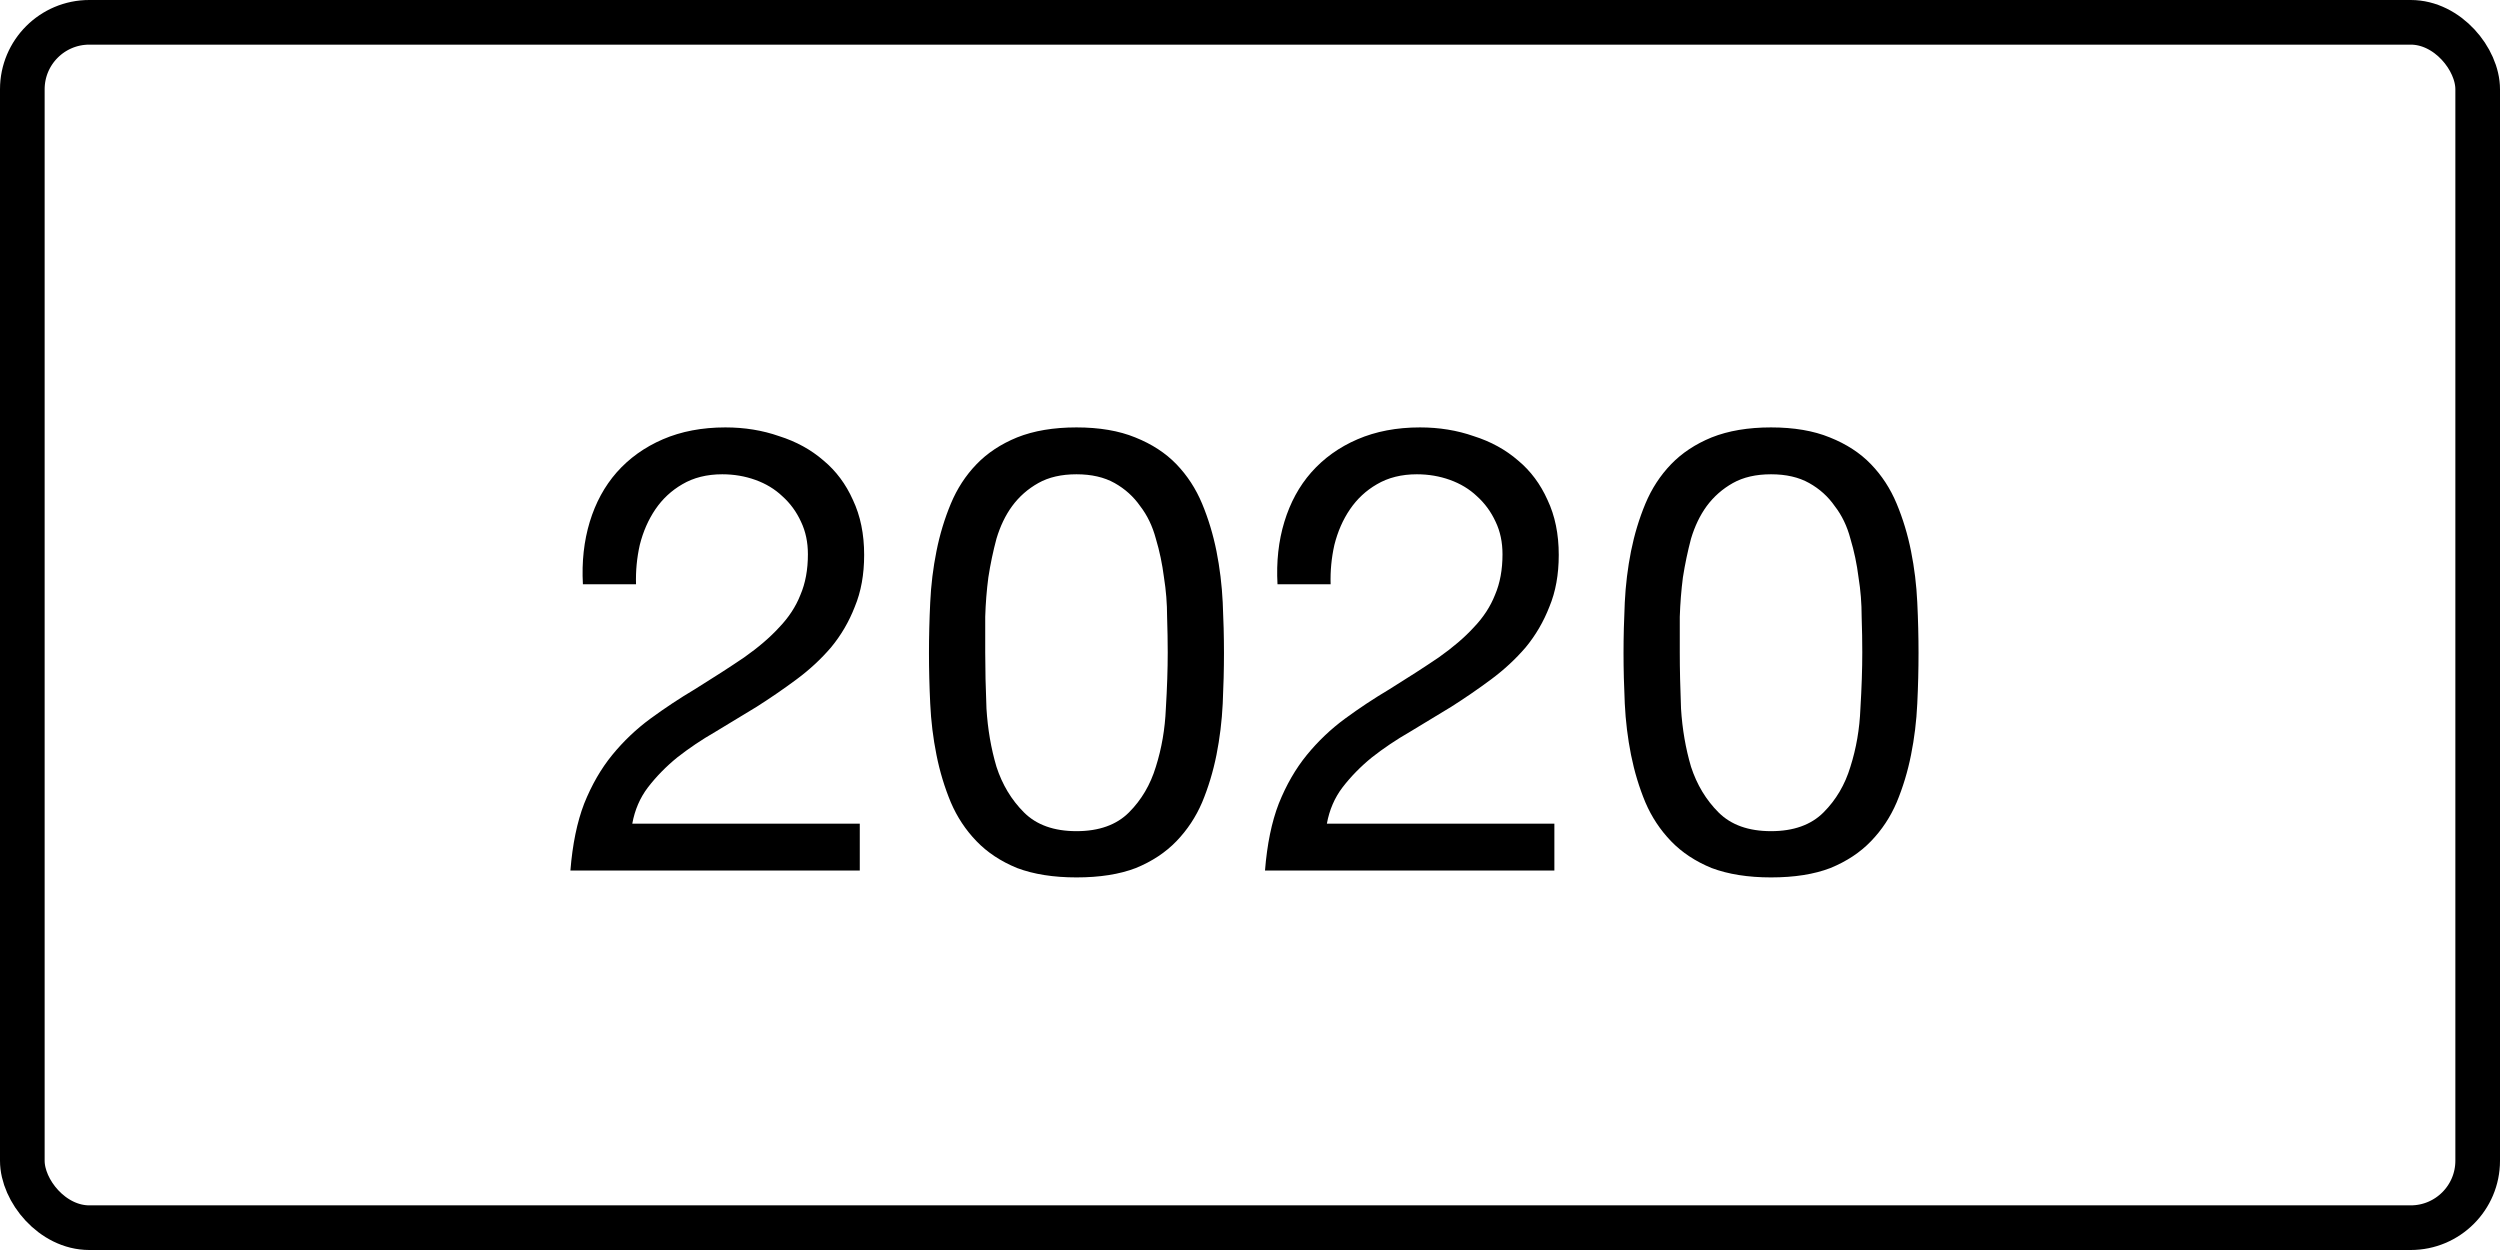
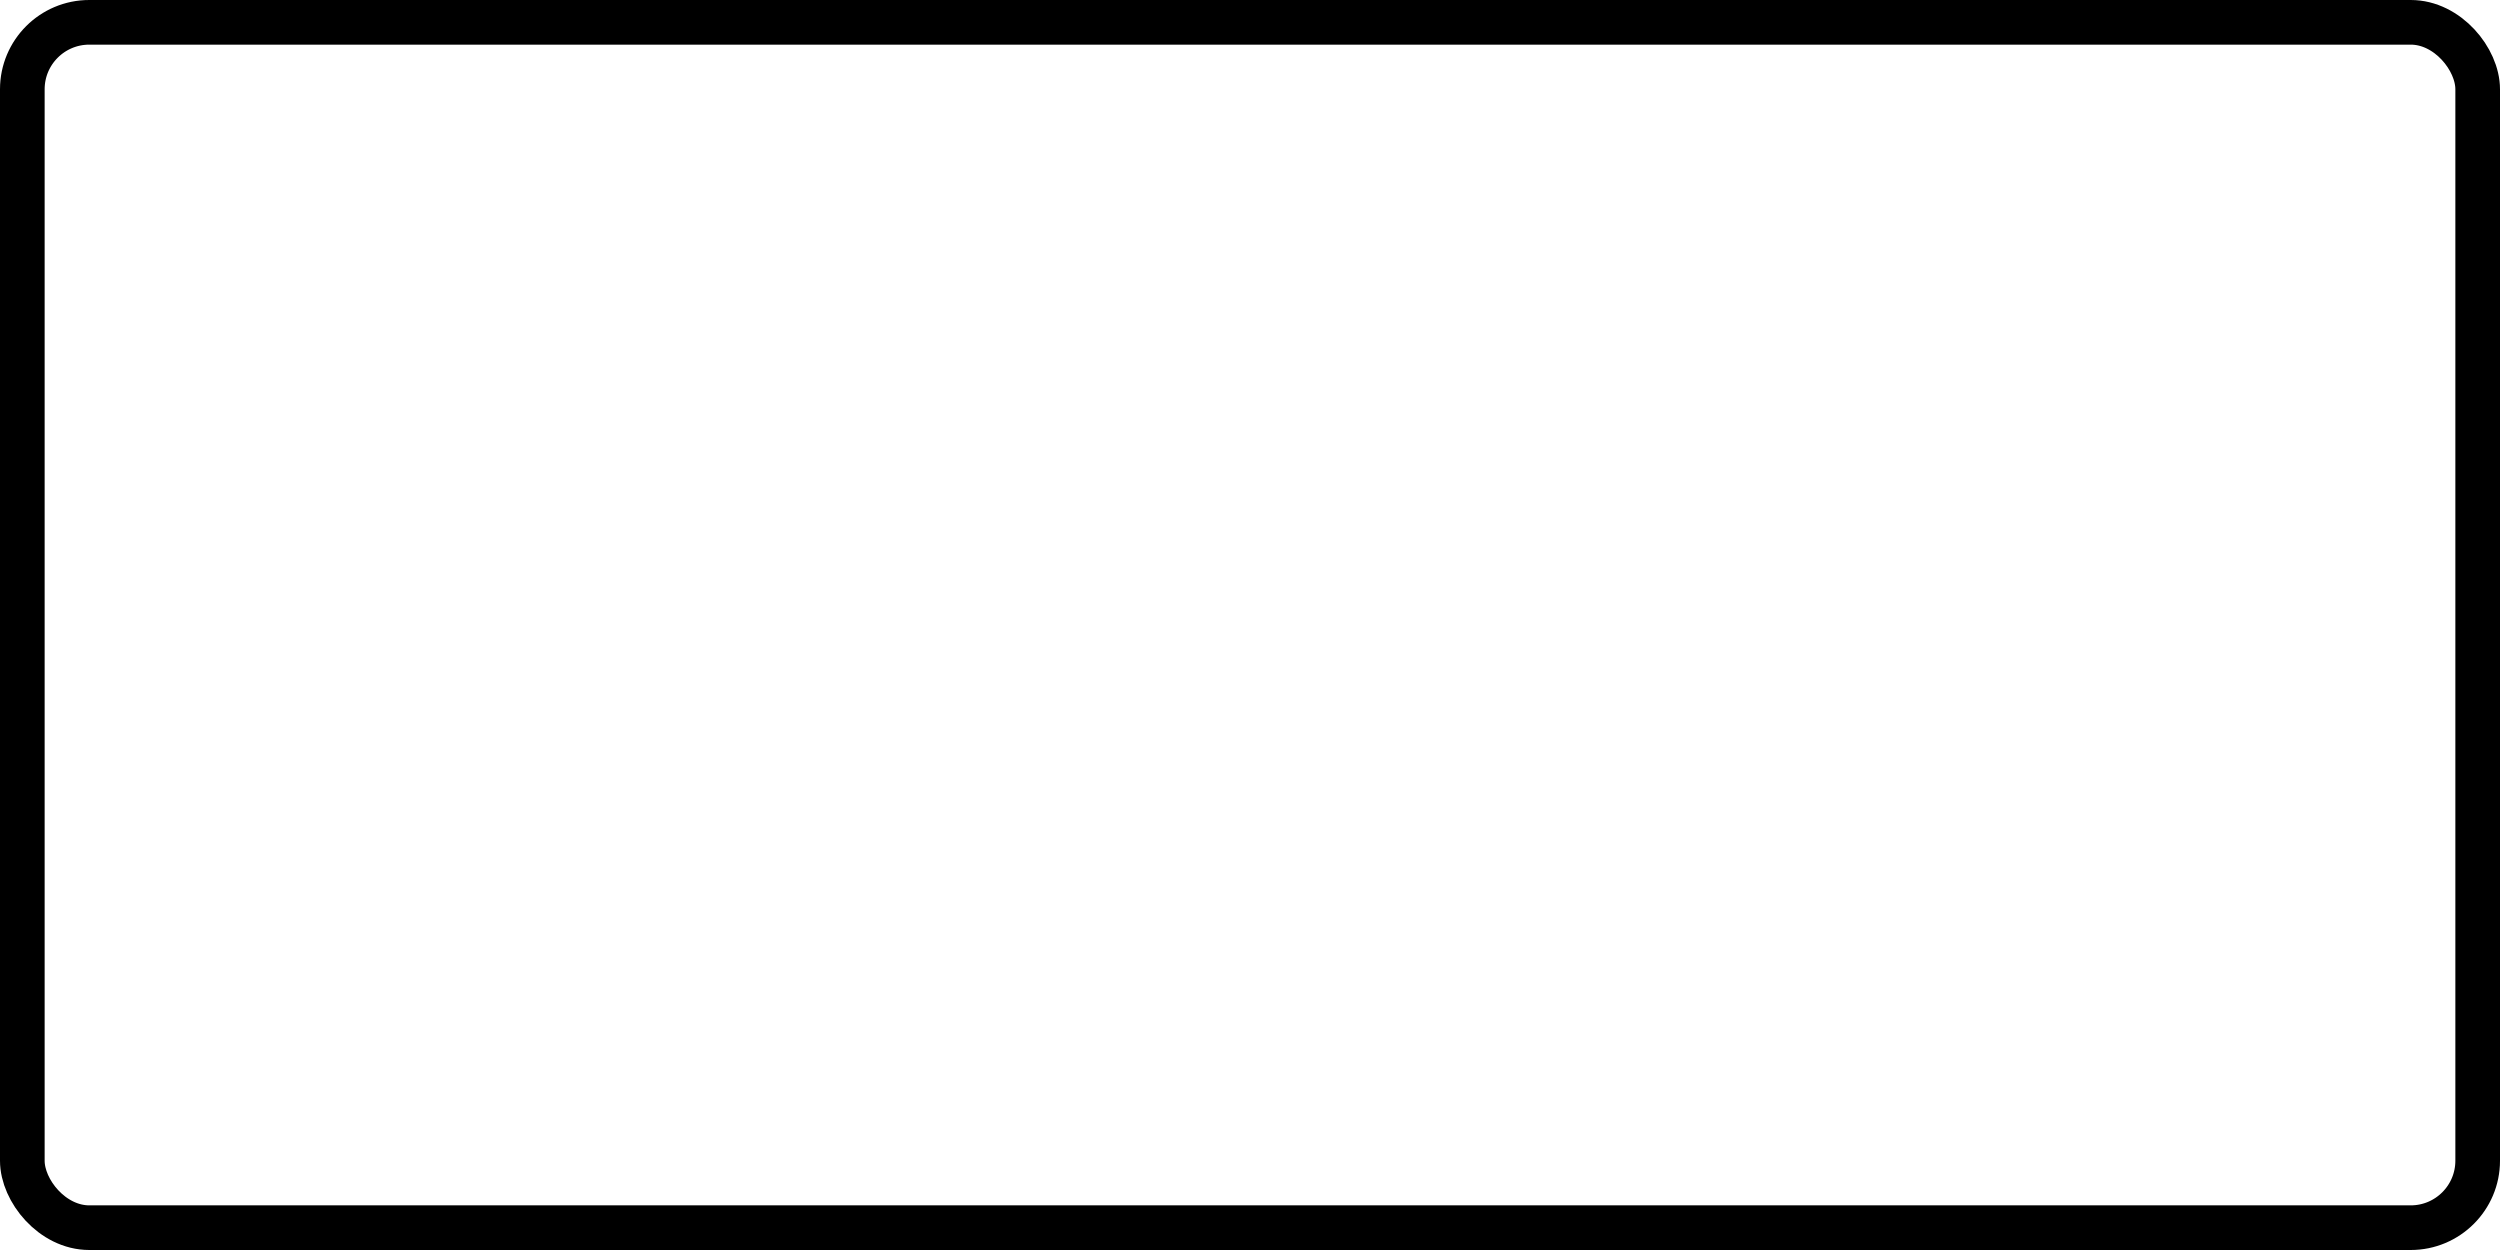
<svg xmlns="http://www.w3.org/2000/svg" width="56" height="28" viewBox="0 0 56 28" fill="none">
  <rect x="0.5" y="0.5" width="55" height="27" rx="1.5" stroke="black" />
-   <path d="M13.057 13.088C13.029 12.584 13.081 12.117 13.211 11.688C13.342 11.259 13.543 10.89 13.813 10.582C14.093 10.265 14.439 10.017 14.849 9.84C15.26 9.663 15.727 9.574 16.249 9.574C16.679 9.574 17.08 9.639 17.453 9.77C17.836 9.891 18.167 10.073 18.447 10.316C18.727 10.549 18.947 10.843 19.105 11.198C19.273 11.553 19.357 11.963 19.357 12.43C19.357 12.869 19.287 13.256 19.147 13.592C19.017 13.928 18.839 14.231 18.615 14.502C18.391 14.763 18.135 15.001 17.845 15.216C17.556 15.431 17.257 15.636 16.949 15.832C16.641 16.019 16.333 16.205 16.025 16.392C15.717 16.569 15.433 16.761 15.171 16.966C14.919 17.171 14.7 17.395 14.513 17.638C14.336 17.871 14.219 18.142 14.163 18.45H19.259V19.5H12.777C12.824 18.912 12.927 18.413 13.085 18.002C13.253 17.582 13.463 17.218 13.715 16.91C13.967 16.602 14.252 16.331 14.569 16.098C14.887 15.865 15.218 15.645 15.563 15.44C15.983 15.179 16.352 14.941 16.669 14.726C16.987 14.502 17.248 14.278 17.453 14.054C17.668 13.83 17.827 13.587 17.929 13.326C18.041 13.065 18.097 12.761 18.097 12.416C18.097 12.145 18.046 11.903 17.943 11.688C17.841 11.464 17.701 11.273 17.523 11.114C17.355 10.955 17.155 10.834 16.921 10.75C16.688 10.666 16.441 10.624 16.179 10.624C15.834 10.624 15.535 10.699 15.283 10.848C15.041 10.988 14.84 11.175 14.681 11.408C14.523 11.641 14.406 11.907 14.331 12.206C14.266 12.495 14.238 12.789 14.247 13.088H13.057ZM22.069 14.614C22.069 14.987 22.078 15.407 22.097 15.874C22.125 16.331 22.199 16.765 22.321 17.176C22.451 17.577 22.657 17.918 22.937 18.198C23.217 18.478 23.609 18.618 24.113 18.618C24.617 18.618 25.009 18.478 25.289 18.198C25.569 17.918 25.769 17.577 25.891 17.176C26.021 16.765 26.096 16.331 26.115 15.874C26.143 15.407 26.157 14.987 26.157 14.614C26.157 14.371 26.152 14.105 26.143 13.816C26.143 13.517 26.119 13.223 26.073 12.934C26.035 12.635 25.975 12.346 25.891 12.066C25.816 11.786 25.699 11.543 25.541 11.338C25.391 11.123 25.2 10.951 24.967 10.82C24.733 10.689 24.449 10.624 24.113 10.624C23.777 10.624 23.492 10.689 23.259 10.82C23.025 10.951 22.829 11.123 22.671 11.338C22.521 11.543 22.405 11.786 22.321 12.066C22.246 12.346 22.185 12.635 22.139 12.934C22.101 13.223 22.078 13.517 22.069 13.816C22.069 14.105 22.069 14.371 22.069 14.614ZM20.809 14.628C20.809 14.264 20.818 13.886 20.837 13.494C20.855 13.102 20.902 12.719 20.977 12.346C21.051 11.973 21.159 11.618 21.299 11.282C21.439 10.946 21.63 10.652 21.873 10.4C22.115 10.148 22.419 9.947 22.783 9.798C23.156 9.649 23.599 9.574 24.113 9.574C24.626 9.574 25.065 9.649 25.429 9.798C25.802 9.947 26.11 10.148 26.353 10.4C26.595 10.652 26.787 10.946 26.927 11.282C27.067 11.618 27.174 11.973 27.249 12.346C27.323 12.719 27.37 13.102 27.389 13.494C27.407 13.886 27.417 14.264 27.417 14.628C27.417 14.992 27.407 15.37 27.389 15.762C27.37 16.154 27.323 16.537 27.249 16.91C27.174 17.283 27.067 17.638 26.927 17.974C26.787 18.301 26.595 18.59 26.353 18.842C26.11 19.094 25.807 19.295 25.443 19.444C25.079 19.584 24.635 19.654 24.113 19.654C23.599 19.654 23.156 19.584 22.783 19.444C22.419 19.295 22.115 19.094 21.873 18.842C21.63 18.59 21.439 18.301 21.299 17.974C21.159 17.638 21.051 17.283 20.977 16.91C20.902 16.537 20.855 16.154 20.837 15.762C20.818 15.37 20.809 14.992 20.809 14.628ZM28.616 13.088C28.588 12.584 28.639 12.117 28.77 11.688C28.901 11.259 29.101 10.89 29.372 10.582C29.652 10.265 29.997 10.017 30.408 9.84C30.819 9.663 31.285 9.574 31.808 9.574C32.237 9.574 32.639 9.639 33.012 9.77C33.395 9.891 33.726 10.073 34.006 10.316C34.286 10.549 34.505 10.843 34.664 11.198C34.832 11.553 34.916 11.963 34.916 12.43C34.916 12.869 34.846 13.256 34.706 13.592C34.575 13.928 34.398 14.231 34.174 14.502C33.95 14.763 33.693 15.001 33.404 15.216C33.115 15.431 32.816 15.636 32.508 15.832C32.2 16.019 31.892 16.205 31.584 16.392C31.276 16.569 30.991 16.761 30.73 16.966C30.478 17.171 30.259 17.395 30.072 17.638C29.895 17.871 29.778 18.142 29.722 18.45H34.818V19.5H28.336C28.383 18.912 28.485 18.413 28.644 18.002C28.812 17.582 29.022 17.218 29.274 16.91C29.526 16.602 29.811 16.331 30.128 16.098C30.445 15.865 30.777 15.645 31.122 15.44C31.542 15.179 31.911 14.941 32.228 14.726C32.545 14.502 32.807 14.278 33.012 14.054C33.227 13.83 33.385 13.587 33.488 13.326C33.6 13.065 33.656 12.761 33.656 12.416C33.656 12.145 33.605 11.903 33.502 11.688C33.399 11.464 33.259 11.273 33.082 11.114C32.914 10.955 32.713 10.834 32.48 10.75C32.247 10.666 31.999 10.624 31.738 10.624C31.393 10.624 31.094 10.699 30.842 10.848C30.599 10.988 30.399 11.175 30.24 11.408C30.081 11.641 29.965 11.907 29.89 12.206C29.825 12.495 29.797 12.789 29.806 13.088H28.616ZM37.627 14.614C37.627 14.987 37.637 15.407 37.655 15.874C37.683 16.331 37.758 16.765 37.879 17.176C38.01 17.577 38.215 17.918 38.495 18.198C38.775 18.478 39.167 18.618 39.671 18.618C40.175 18.618 40.567 18.478 40.847 18.198C41.127 17.918 41.328 17.577 41.449 17.176C41.58 16.765 41.655 16.331 41.673 15.874C41.701 15.407 41.715 14.987 41.715 14.614C41.715 14.371 41.711 14.105 41.701 13.816C41.701 13.517 41.678 13.223 41.631 12.934C41.594 12.635 41.533 12.346 41.449 12.066C41.375 11.786 41.258 11.543 41.099 11.338C40.95 11.123 40.759 10.951 40.525 10.82C40.292 10.689 40.007 10.624 39.671 10.624C39.335 10.624 39.051 10.689 38.817 10.82C38.584 10.951 38.388 11.123 38.229 11.338C38.08 11.543 37.963 11.786 37.879 12.066C37.805 12.346 37.744 12.635 37.697 12.934C37.66 13.223 37.637 13.517 37.627 13.816C37.627 14.105 37.627 14.371 37.627 14.614ZM36.367 14.628C36.367 14.264 36.377 13.886 36.395 13.494C36.414 13.102 36.461 12.719 36.535 12.346C36.61 11.973 36.717 11.618 36.857 11.282C36.997 10.946 37.189 10.652 37.431 10.4C37.674 10.148 37.977 9.947 38.341 9.798C38.715 9.649 39.158 9.574 39.671 9.574C40.185 9.574 40.623 9.649 40.987 9.798C41.361 9.947 41.669 10.148 41.911 10.4C42.154 10.652 42.345 10.946 42.485 11.282C42.625 11.618 42.733 11.973 42.807 12.346C42.882 12.719 42.929 13.102 42.947 13.494C42.966 13.886 42.975 14.264 42.975 14.628C42.975 14.992 42.966 15.37 42.947 15.762C42.929 16.154 42.882 16.537 42.807 16.91C42.733 17.283 42.625 17.638 42.485 17.974C42.345 18.301 42.154 18.59 41.911 18.842C41.669 19.094 41.365 19.295 41.001 19.444C40.637 19.584 40.194 19.654 39.671 19.654C39.158 19.654 38.715 19.584 38.341 19.444C37.977 19.295 37.674 19.094 37.431 18.842C37.189 18.59 36.997 18.301 36.857 17.974C36.717 17.638 36.61 17.283 36.535 16.91C36.461 16.537 36.414 16.154 36.395 15.762C36.377 15.37 36.367 14.992 36.367 14.628Z" fill="black" />
</svg>